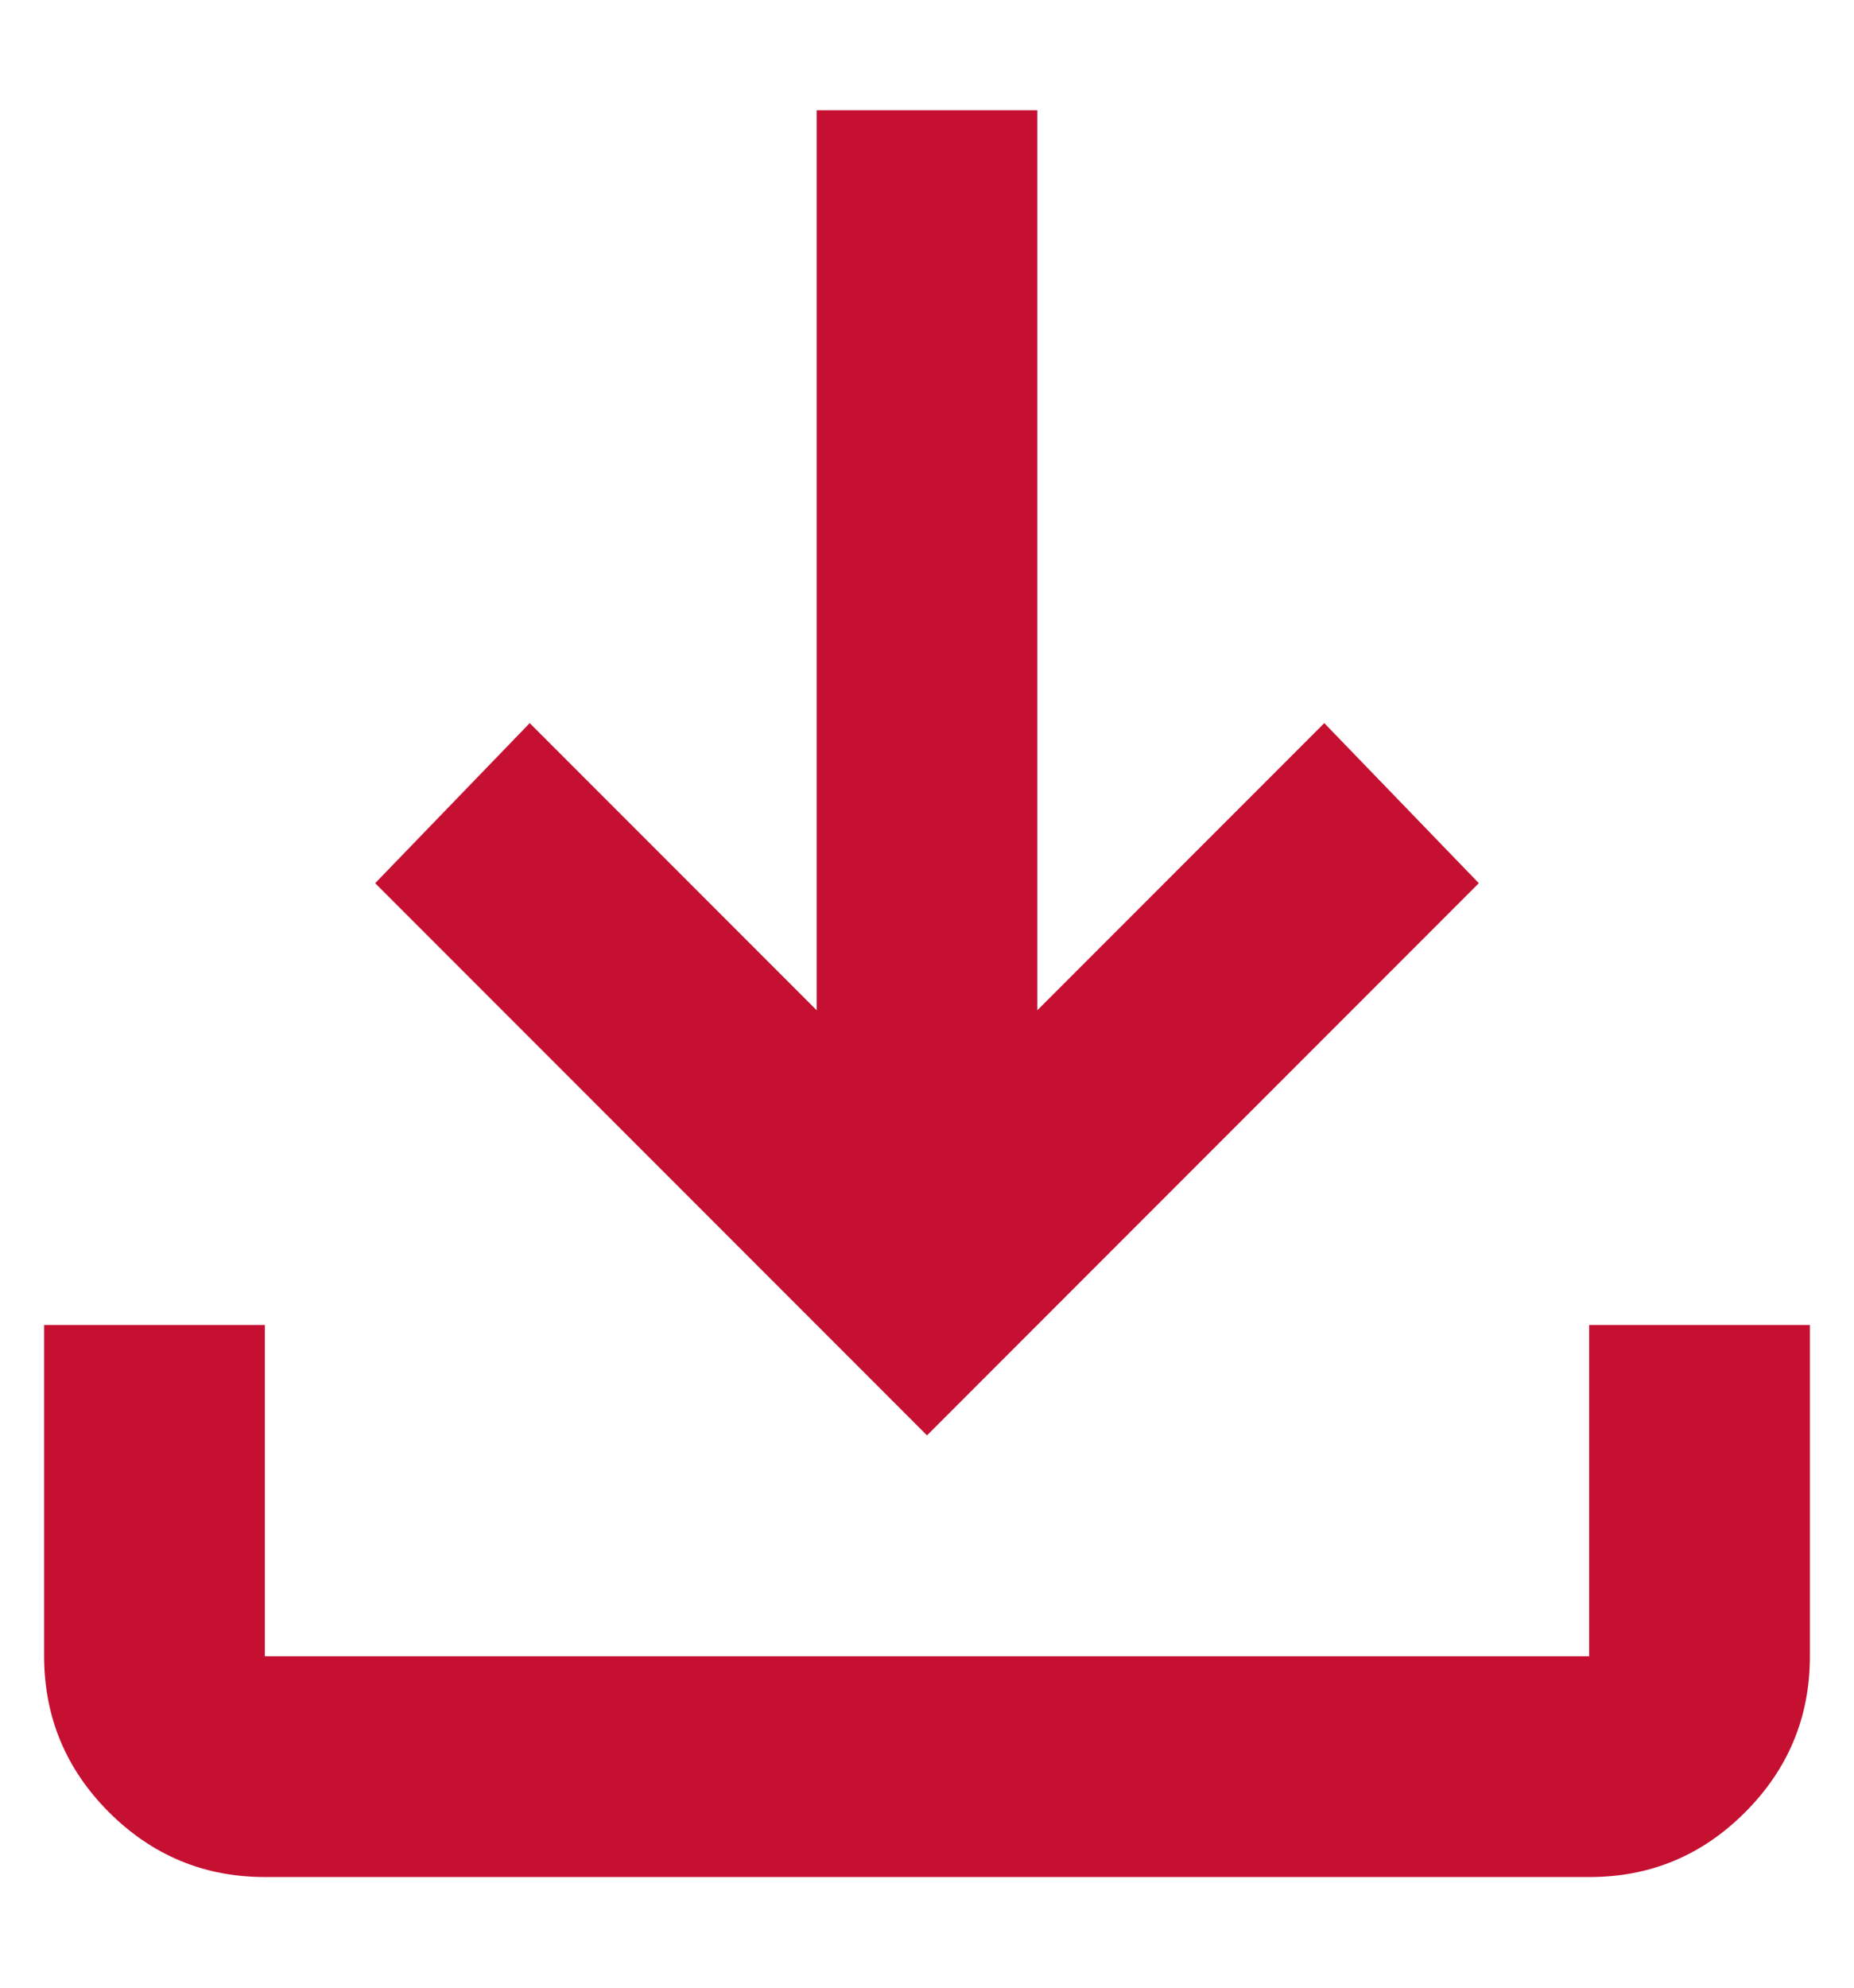
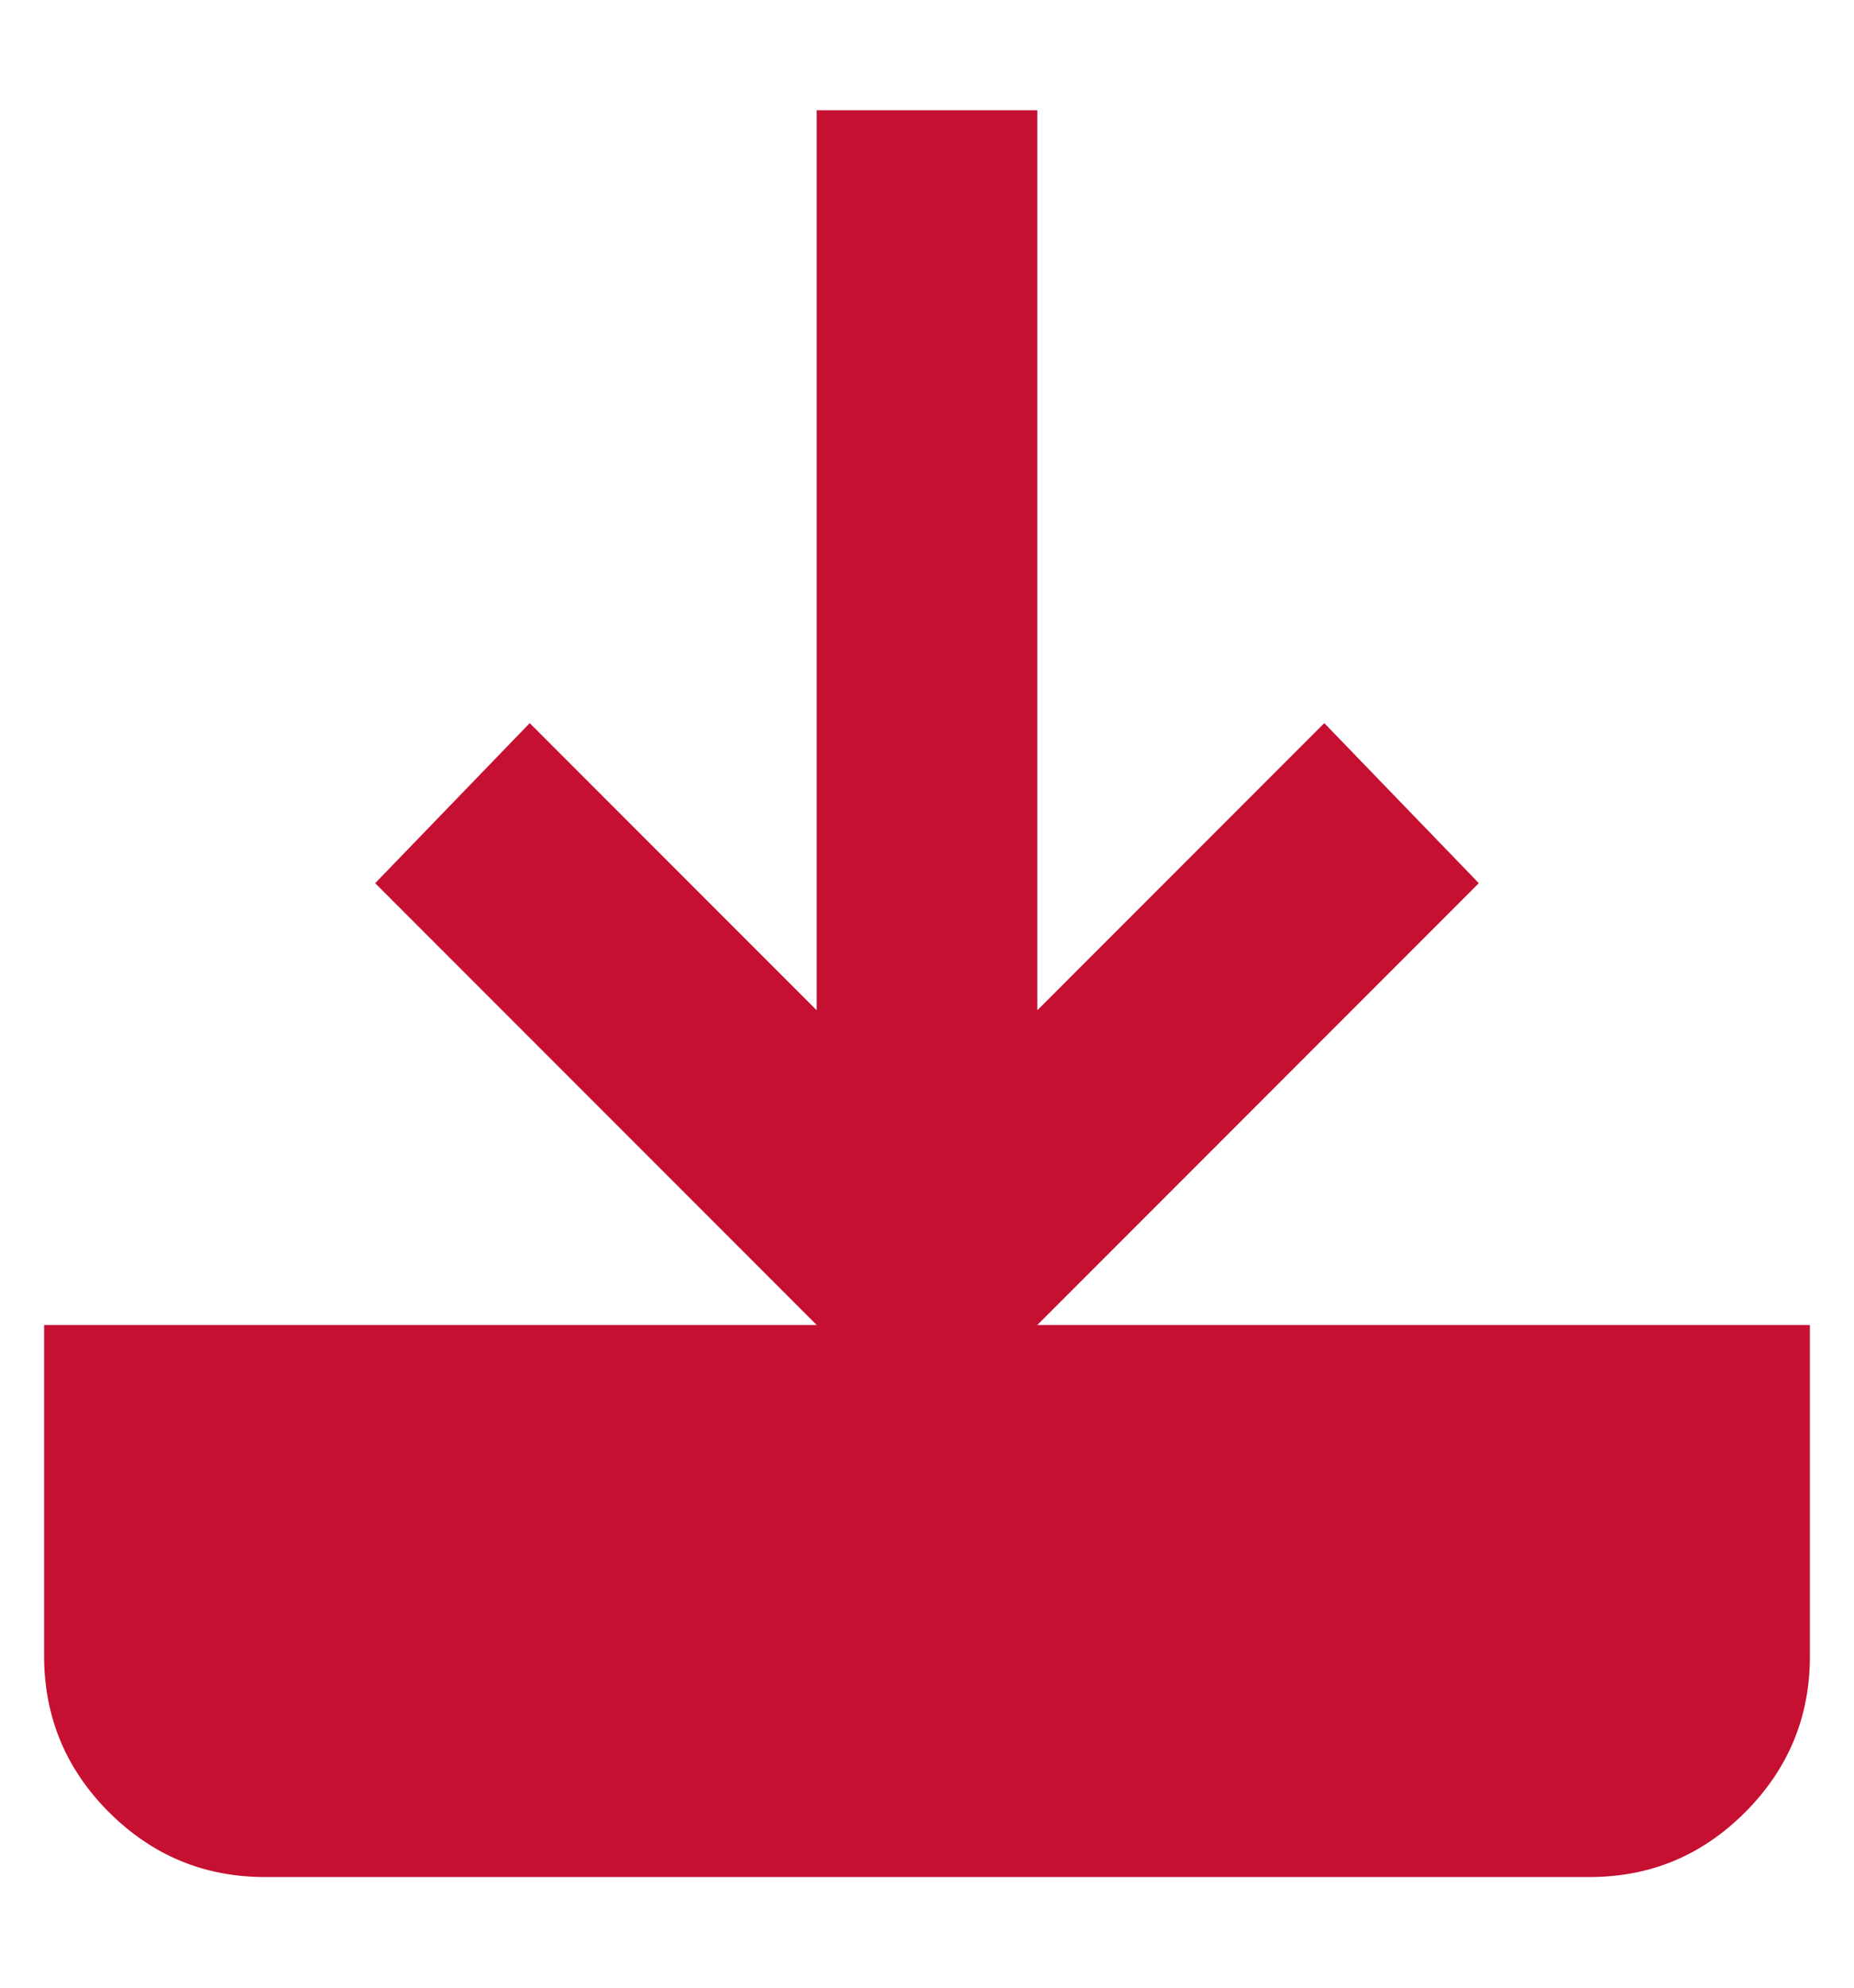
<svg xmlns="http://www.w3.org/2000/svg" width="14" height="15" viewBox="0 0 14 15" fill="none">
-   <path d="M7 10.832L2.833 6.665L4 5.457L6.167 7.624V0.832H7.833V7.624L10 5.457L11.167 6.665L7 10.832ZM2 14.165C1.542 14.165 1.15 14.002 0.823 13.676C0.497 13.35 0.334 12.958 0.333 12.499V9.999H2V12.499H12V9.999H13.667V12.499C13.667 12.957 13.504 13.35 13.178 13.676C12.852 14.003 12.459 14.166 12 14.165H2Z" fill="#C61032" />
+   <path d="M7 10.832L2.833 6.665L4 5.457L6.167 7.624V0.832H7.833V7.624L10 5.457L11.167 6.665L7 10.832ZM2 14.165C1.542 14.165 1.15 14.002 0.823 13.676C0.497 13.35 0.334 12.958 0.333 12.499V9.999H2V12.499V9.999H13.667V12.499C13.667 12.957 13.504 13.35 13.178 13.676C12.852 14.003 12.459 14.166 12 14.165H2Z" fill="#C61032" />
</svg>